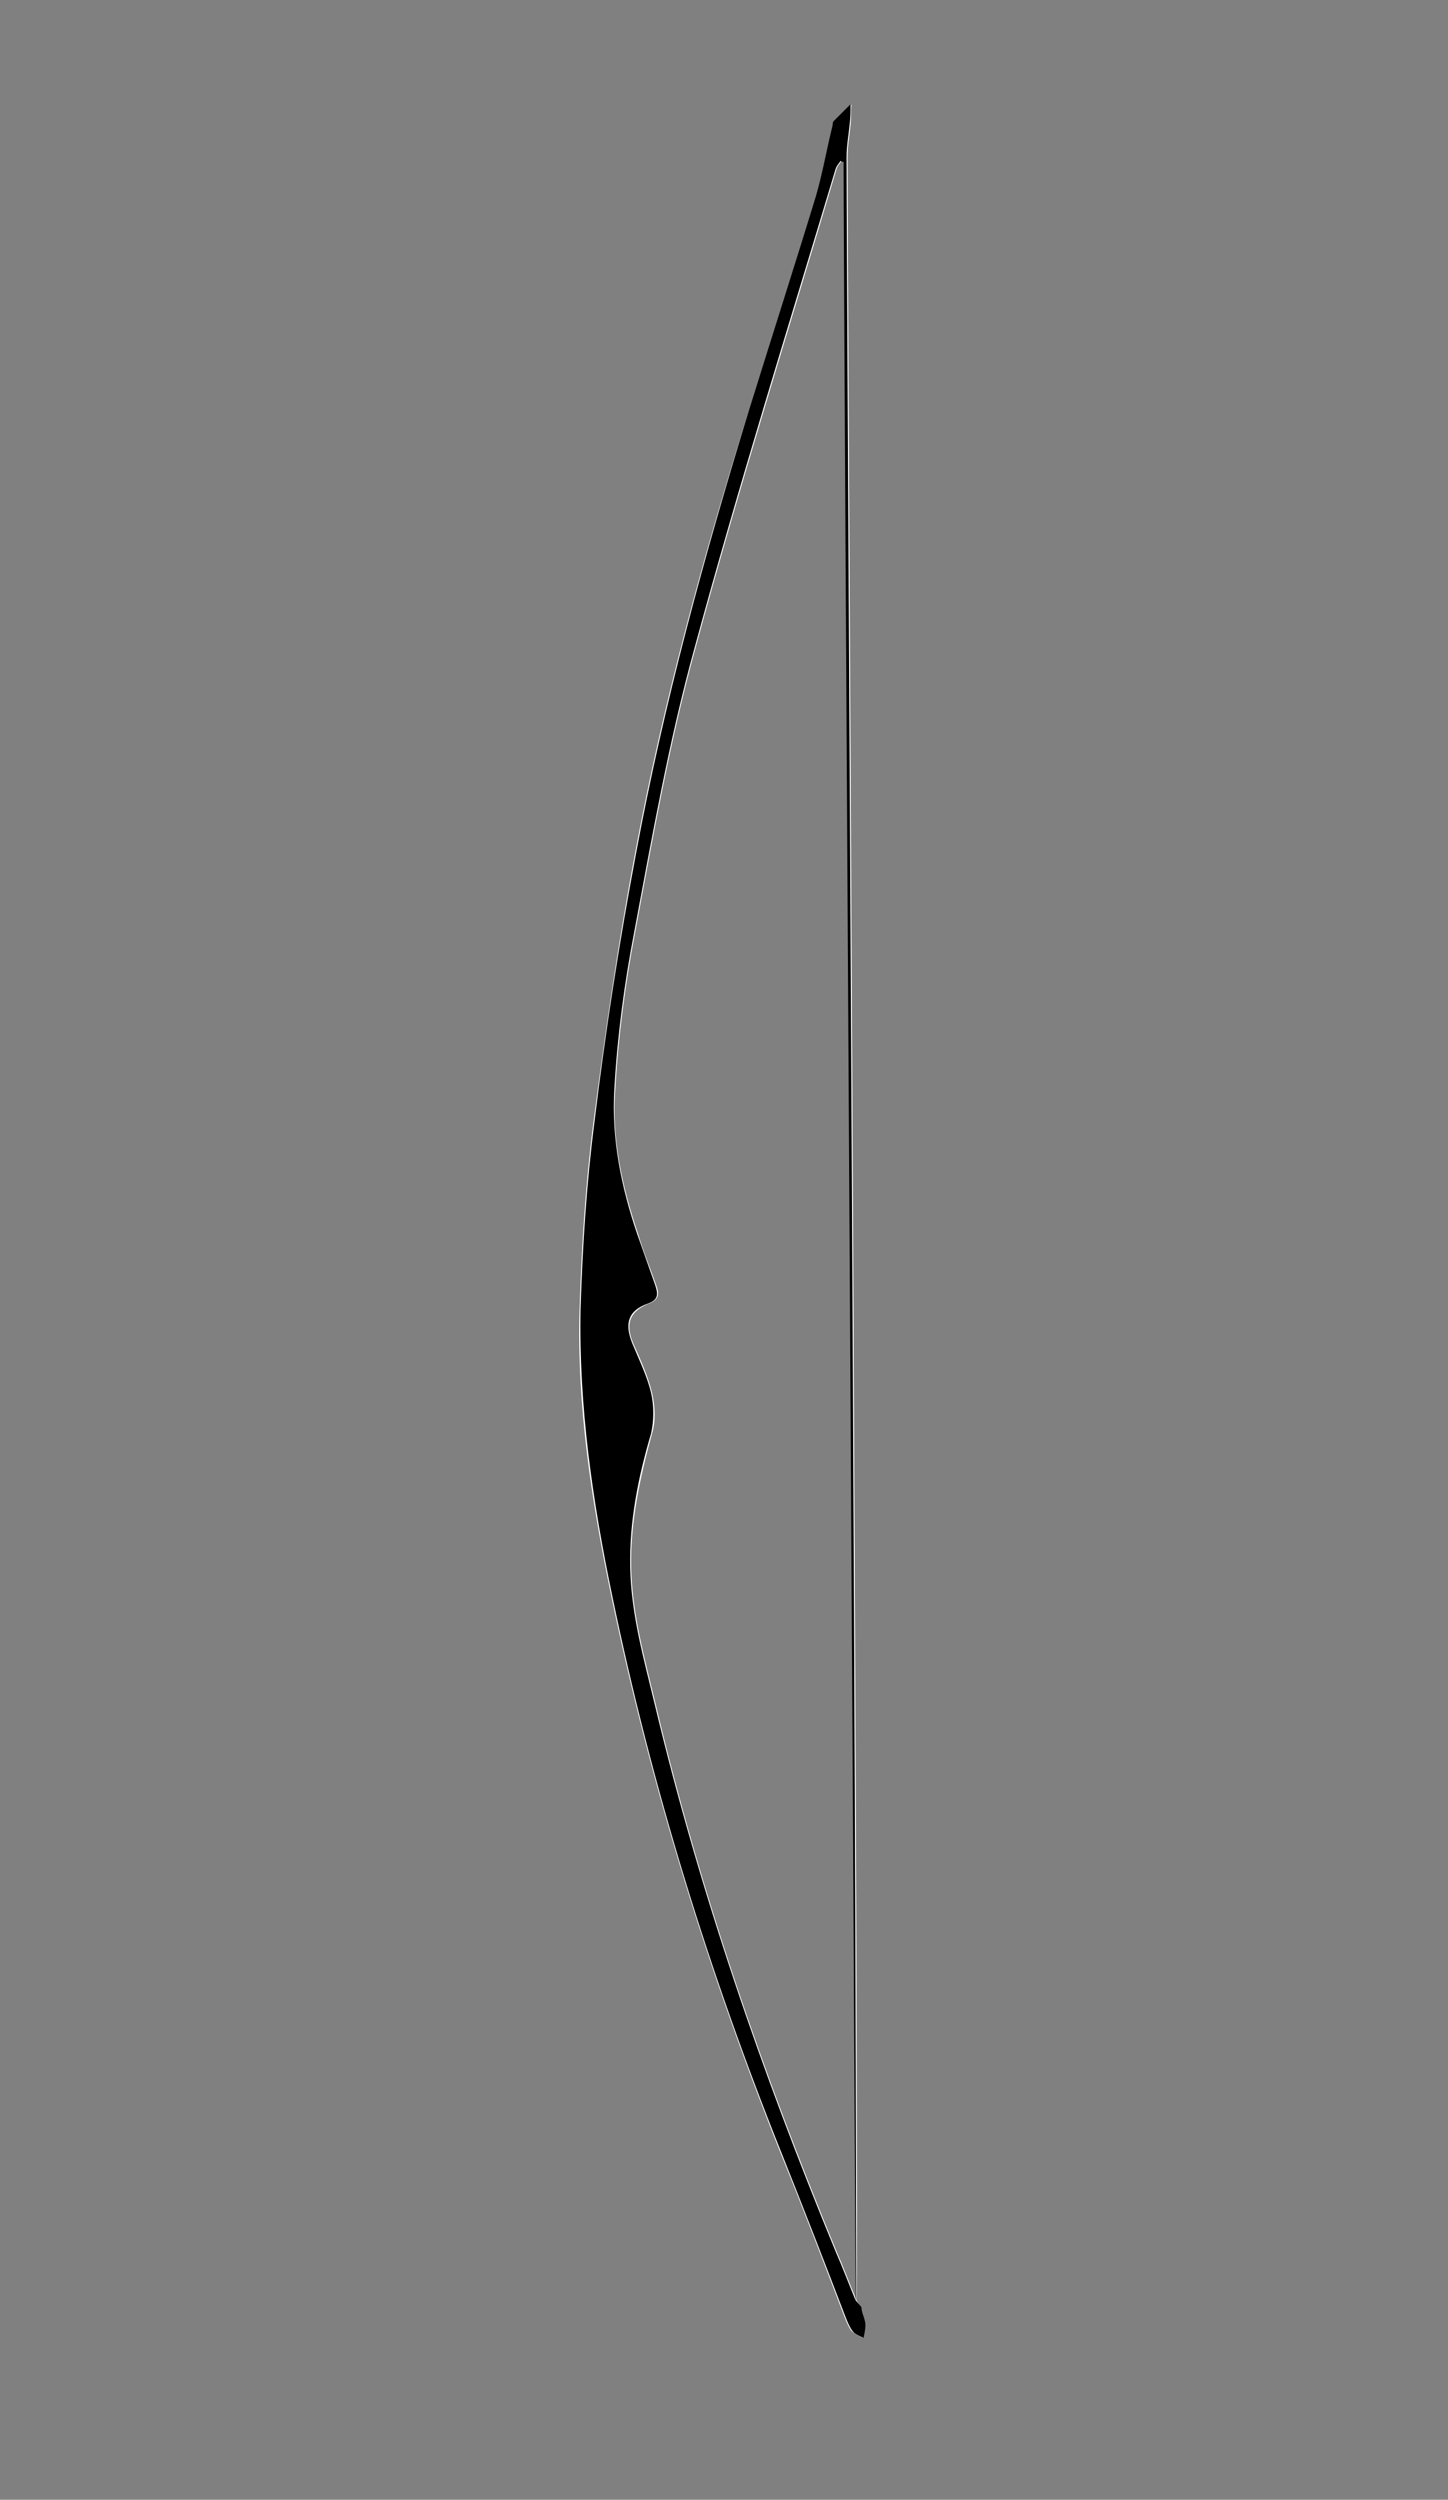
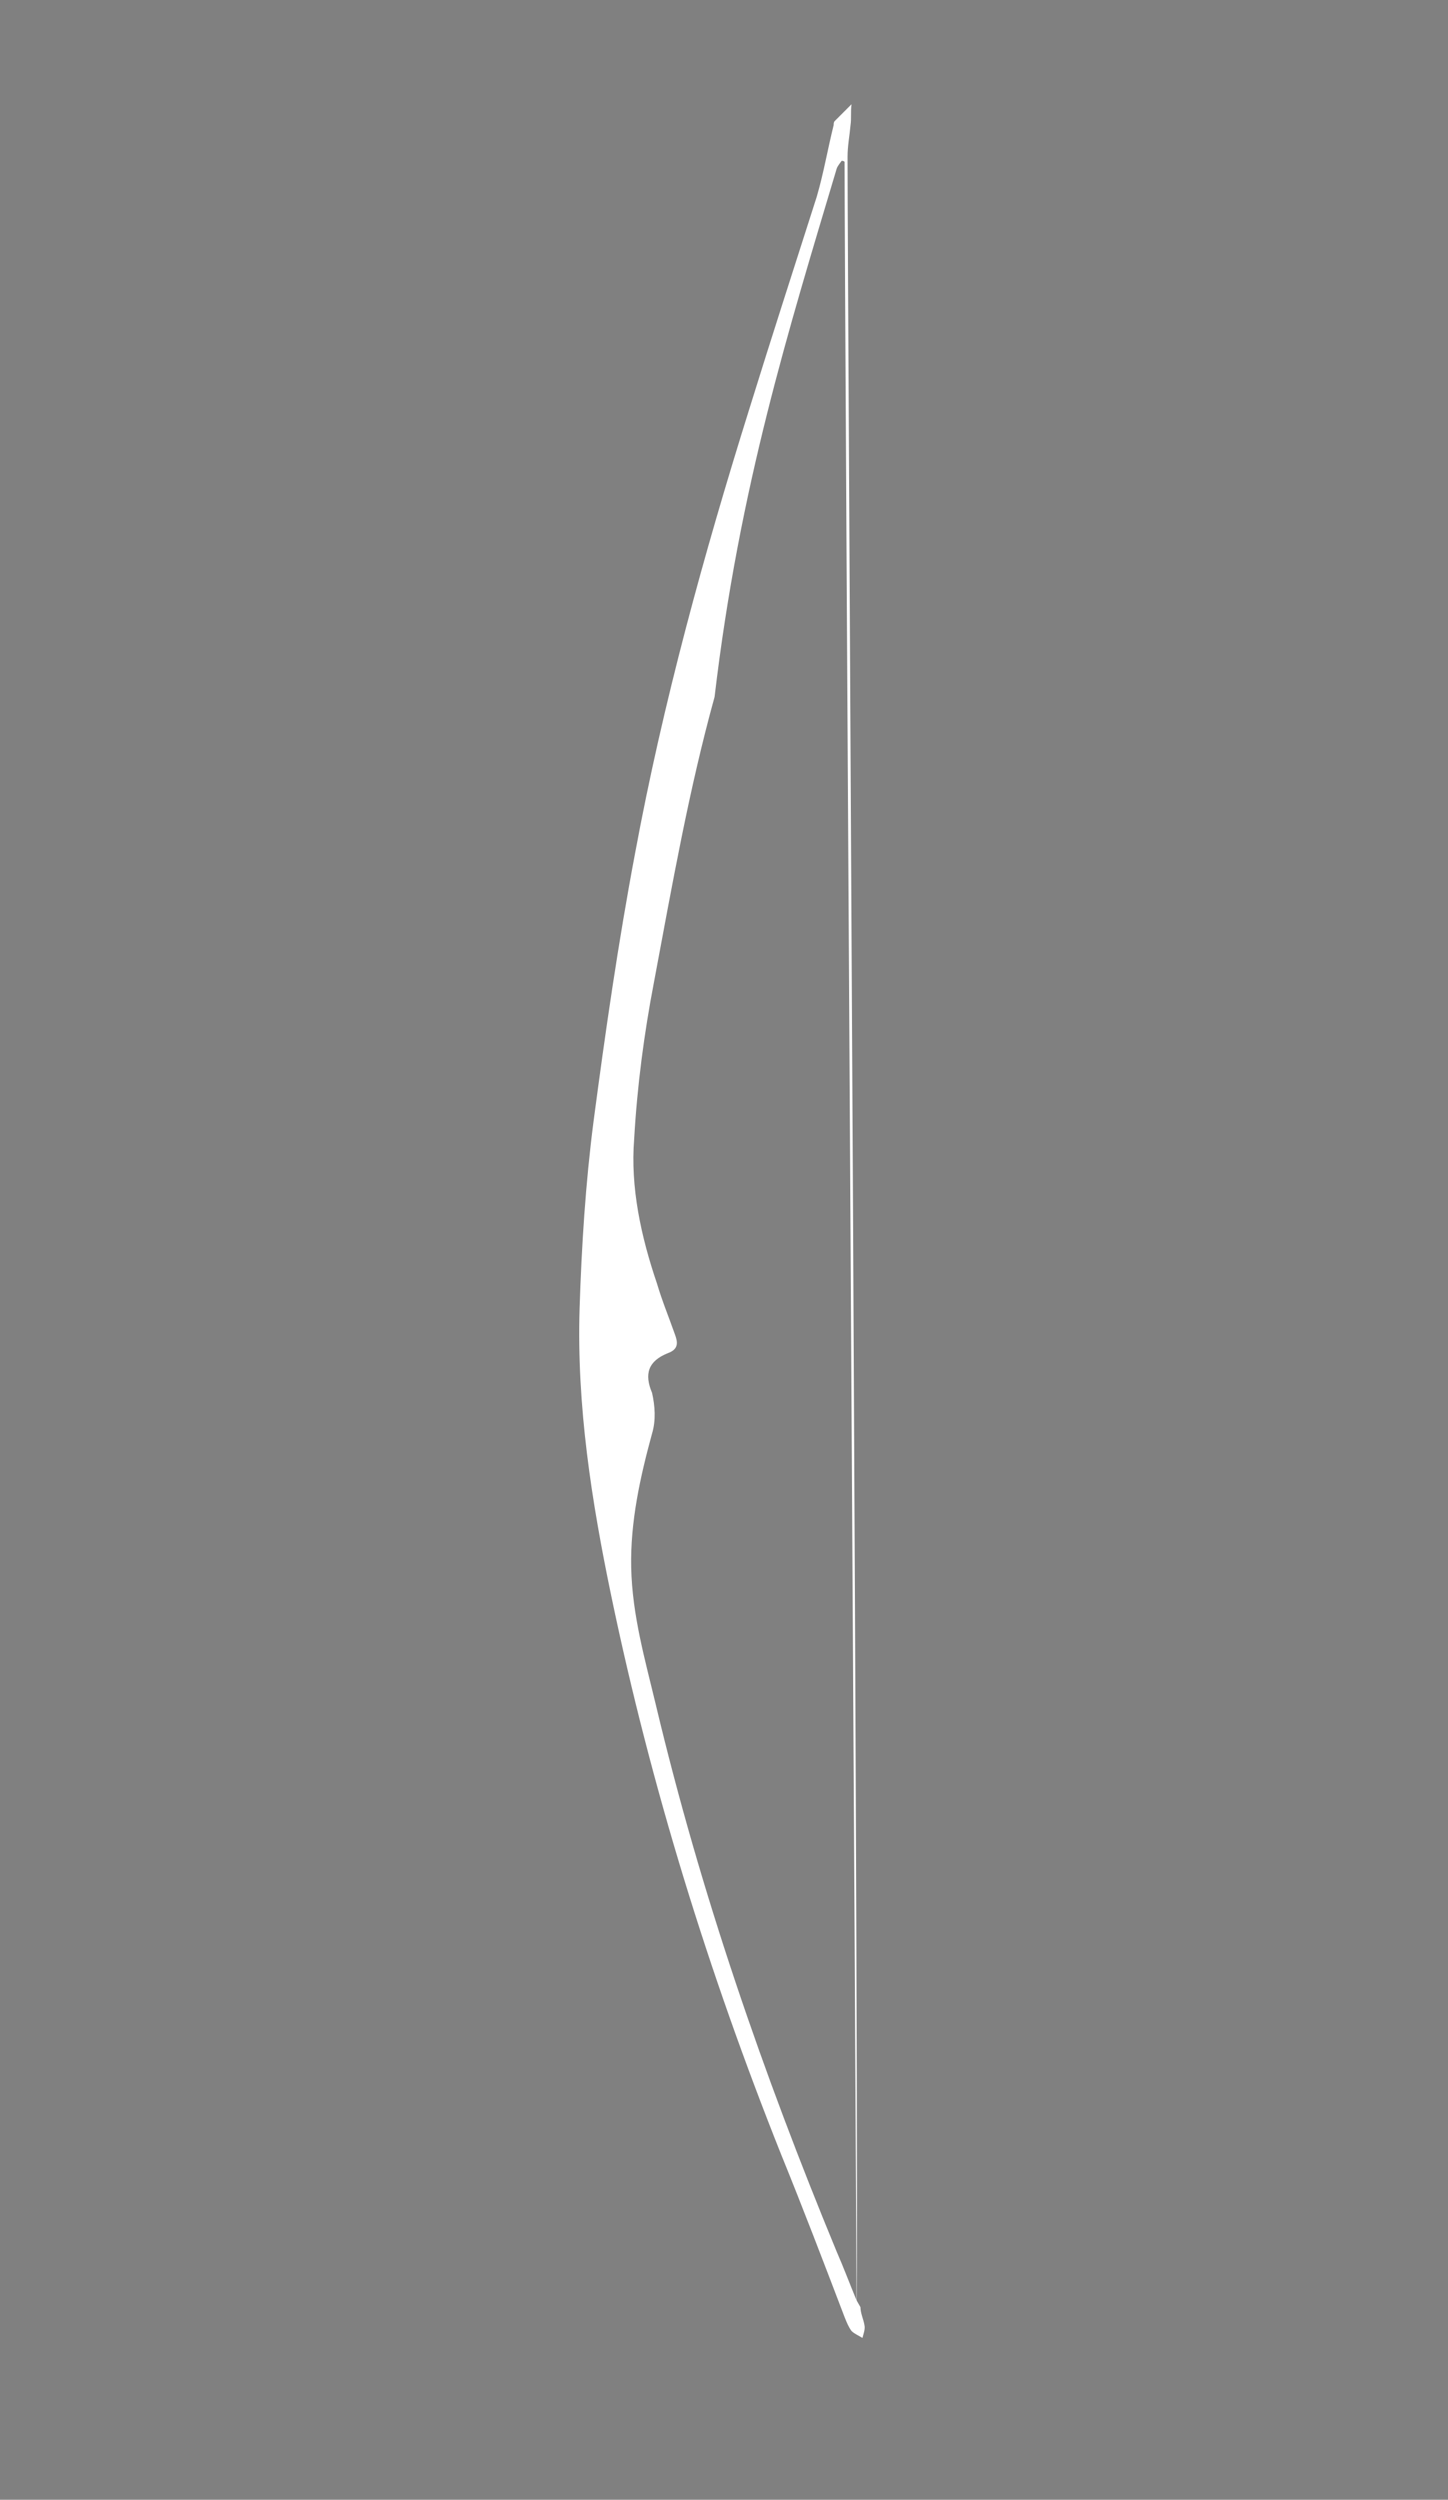
<svg xmlns="http://www.w3.org/2000/svg" id="Calque_1" x="0px" y="0px" viewBox="0 0 145.9 251.8" style="enable-background:new 0 0 145.9 251.8;" xml:space="preserve">
  <rect x="0" y="0" width="145.9" height="251.8" fill="#808080" stroke="none" />
  <style type="text/css">
	.st0{fill:#FFFFFF;}
</style>
  <g>
    <g>
	</g>
    <g id="qxe5l9_4_">
      <g>
-         <path class="st0" d="M86.3,231.7c-0.7-1.7-1.3-3.3-2-4.9c-7.4-17.9-13.7-36.1-18.2-55c-1.1-4.6-2.4-9.1-2.5-13.9     c-0.1-4.6,0.9-9.1,2.1-13.5c0.4-1.3,0.3-2.8,0-4.1c-0.4-1.7-1.2-3.4-1.9-5c-0.8-1.9-0.4-3.2,1.6-4c1.1-0.4,1-1.1,0.7-1.9     c-0.6-1.7-1.3-3.4-1.8-5.1c-1.6-4.7-2.7-9.7-2.3-14.6c0.3-5.3,1-10.6,2-15.8c1.8-9.6,3.5-19.3,6.1-28.7     C74.5,49,79.5,33.1,84.3,17c0.1-0.3,0.3-0.5,0.5-0.8c0.1,0,0.2,0,0.3,0.1c0,13.8,1.2,202.9,1.2,216.7     c0.3-13.9-0.9-203.3-0.9-217.2c0-1.1,0.2-2.1,0.3-3.2c0.1-0.7,0-1.4,0.1-2.1c-0.6,0.6-1.1,1.1-1.7,1.7c-0.1,0.1-0.1,0.3-0.1,0.4     c-0.6,2.4-1,4.8-1.7,7.2C80,27,77.7,34.1,75.5,41.2C70.9,55.9,66.8,70.8,64,85.9c-1.7,9-3,18-4.2,27.1     c-0.8,6.2-1.2,12.5-1.4,18.8c-0.3,9.8,1.2,19.4,3.2,29c4,19.2,9.8,37.9,17.1,56.2c2.2,5.4,4.3,10.9,6.4,16.4     c0.2,0.5,0.4,1,0.7,1.4c0.3,0.3,0.8,0.5,1.1,0.7c0.1-0.4,0.3-0.9,0.2-1.3c-0.1-0.6-0.4-1.2-0.4-1.8 M86.7,231.1     C86.7,231.1,86.6,231.1,86.7,231.1" />
-         <path d="M86.8,232.4c0,0.6,0.4,1.2,0.4,1.8c0,0.4-0.1,0.9-0.2,1.3c-0.4-0.2-0.9-0.4-1.1-0.7c-0.3-0.4-0.5-0.9-0.7-1.4     c-2.1-5.5-4.2-10.9-6.4-16.4c-7.3-18.2-13.1-36.9-17.1-56.2c-2-9.6-3.4-19.2-3.2-29c0.2-6.3,0.6-12.6,1.4-18.8     c1.1-9.1,2.5-18.1,4.2-27.1c2.8-15.1,6.9-30,11.4-44.7c2.2-7.1,4.5-14.2,6.7-21.4c0.7-2.4,1.1-4.8,1.7-7.2c0-0.1,0-0.3,0.1-0.4     c0.6-0.6,1.1-1.1,1.7-1.7c0,0.7,0,1.4-0.1,2.1c-0.1,1.1-0.3,2.1-0.3,3.2c0,13.9,1.2,203.3,0.9,217.2c0-13.8-1.2-202.9-1.2-216.7     c-0.1,0-0.2,0-0.3-0.1c-0.2,0.3-0.4,0.5-0.5,0.8c-4.8,16-9.8,32-14.2,48.2c-2.6,9.4-4.3,19.1-6.1,28.7c-1,5.2-1.7,10.5-2,15.8     c-0.3,5,0.7,9.9,2.3,14.6c0.6,1.7,1.2,3.4,1.8,5.1c0.3,0.9,0.4,1.5-0.7,1.9c-2,0.7-2.4,2-1.6,4c0.7,1.7,1.5,3.3,1.9,5     c0.3,1.3,0.3,2.8,0,4.1c-1.3,4.4-2.2,8.9-2.1,13.5c0.1,4.8,1.4,9.3,2.5,13.9c4.5,18.8,10.8,37.1,18.2,55c0.7,1.6,1.3,3.2,2,4.9" />
+         <path class="st0" d="M86.3,231.7c-0.7-1.7-1.3-3.3-2-4.9c-7.4-17.9-13.7-36.1-18.2-55c-1.1-4.6-2.4-9.1-2.5-13.9     c-0.1-4.6,0.9-9.1,2.1-13.5c0.4-1.3,0.3-2.8,0-4.1c-0.8-1.9-0.4-3.2,1.6-4c1.1-0.4,1-1.1,0.7-1.9     c-0.6-1.7-1.3-3.4-1.8-5.1c-1.6-4.7-2.7-9.7-2.3-14.6c0.3-5.3,1-10.6,2-15.8c1.8-9.6,3.5-19.3,6.1-28.7     C74.5,49,79.5,33.1,84.3,17c0.1-0.3,0.3-0.5,0.5-0.8c0.1,0,0.2,0,0.3,0.1c0,13.8,1.2,202.9,1.2,216.7     c0.3-13.9-0.9-203.3-0.9-217.2c0-1.1,0.2-2.1,0.3-3.2c0.1-0.7,0-1.4,0.1-2.1c-0.6,0.6-1.1,1.1-1.7,1.7c-0.1,0.1-0.1,0.3-0.1,0.4     c-0.6,2.4-1,4.8-1.7,7.2C80,27,77.7,34.1,75.5,41.2C70.9,55.9,66.8,70.8,64,85.9c-1.7,9-3,18-4.2,27.1     c-0.8,6.2-1.2,12.5-1.4,18.8c-0.3,9.8,1.2,19.4,3.2,29c4,19.2,9.8,37.9,17.1,56.2c2.2,5.4,4.3,10.9,6.4,16.4     c0.2,0.5,0.4,1,0.7,1.4c0.3,0.3,0.8,0.5,1.1,0.7c0.1-0.4,0.3-0.9,0.2-1.3c-0.1-0.6-0.4-1.2-0.4-1.8 M86.7,231.1     C86.7,231.1,86.6,231.1,86.7,231.1" />
      </g>
    </g>
  </g>
</svg>